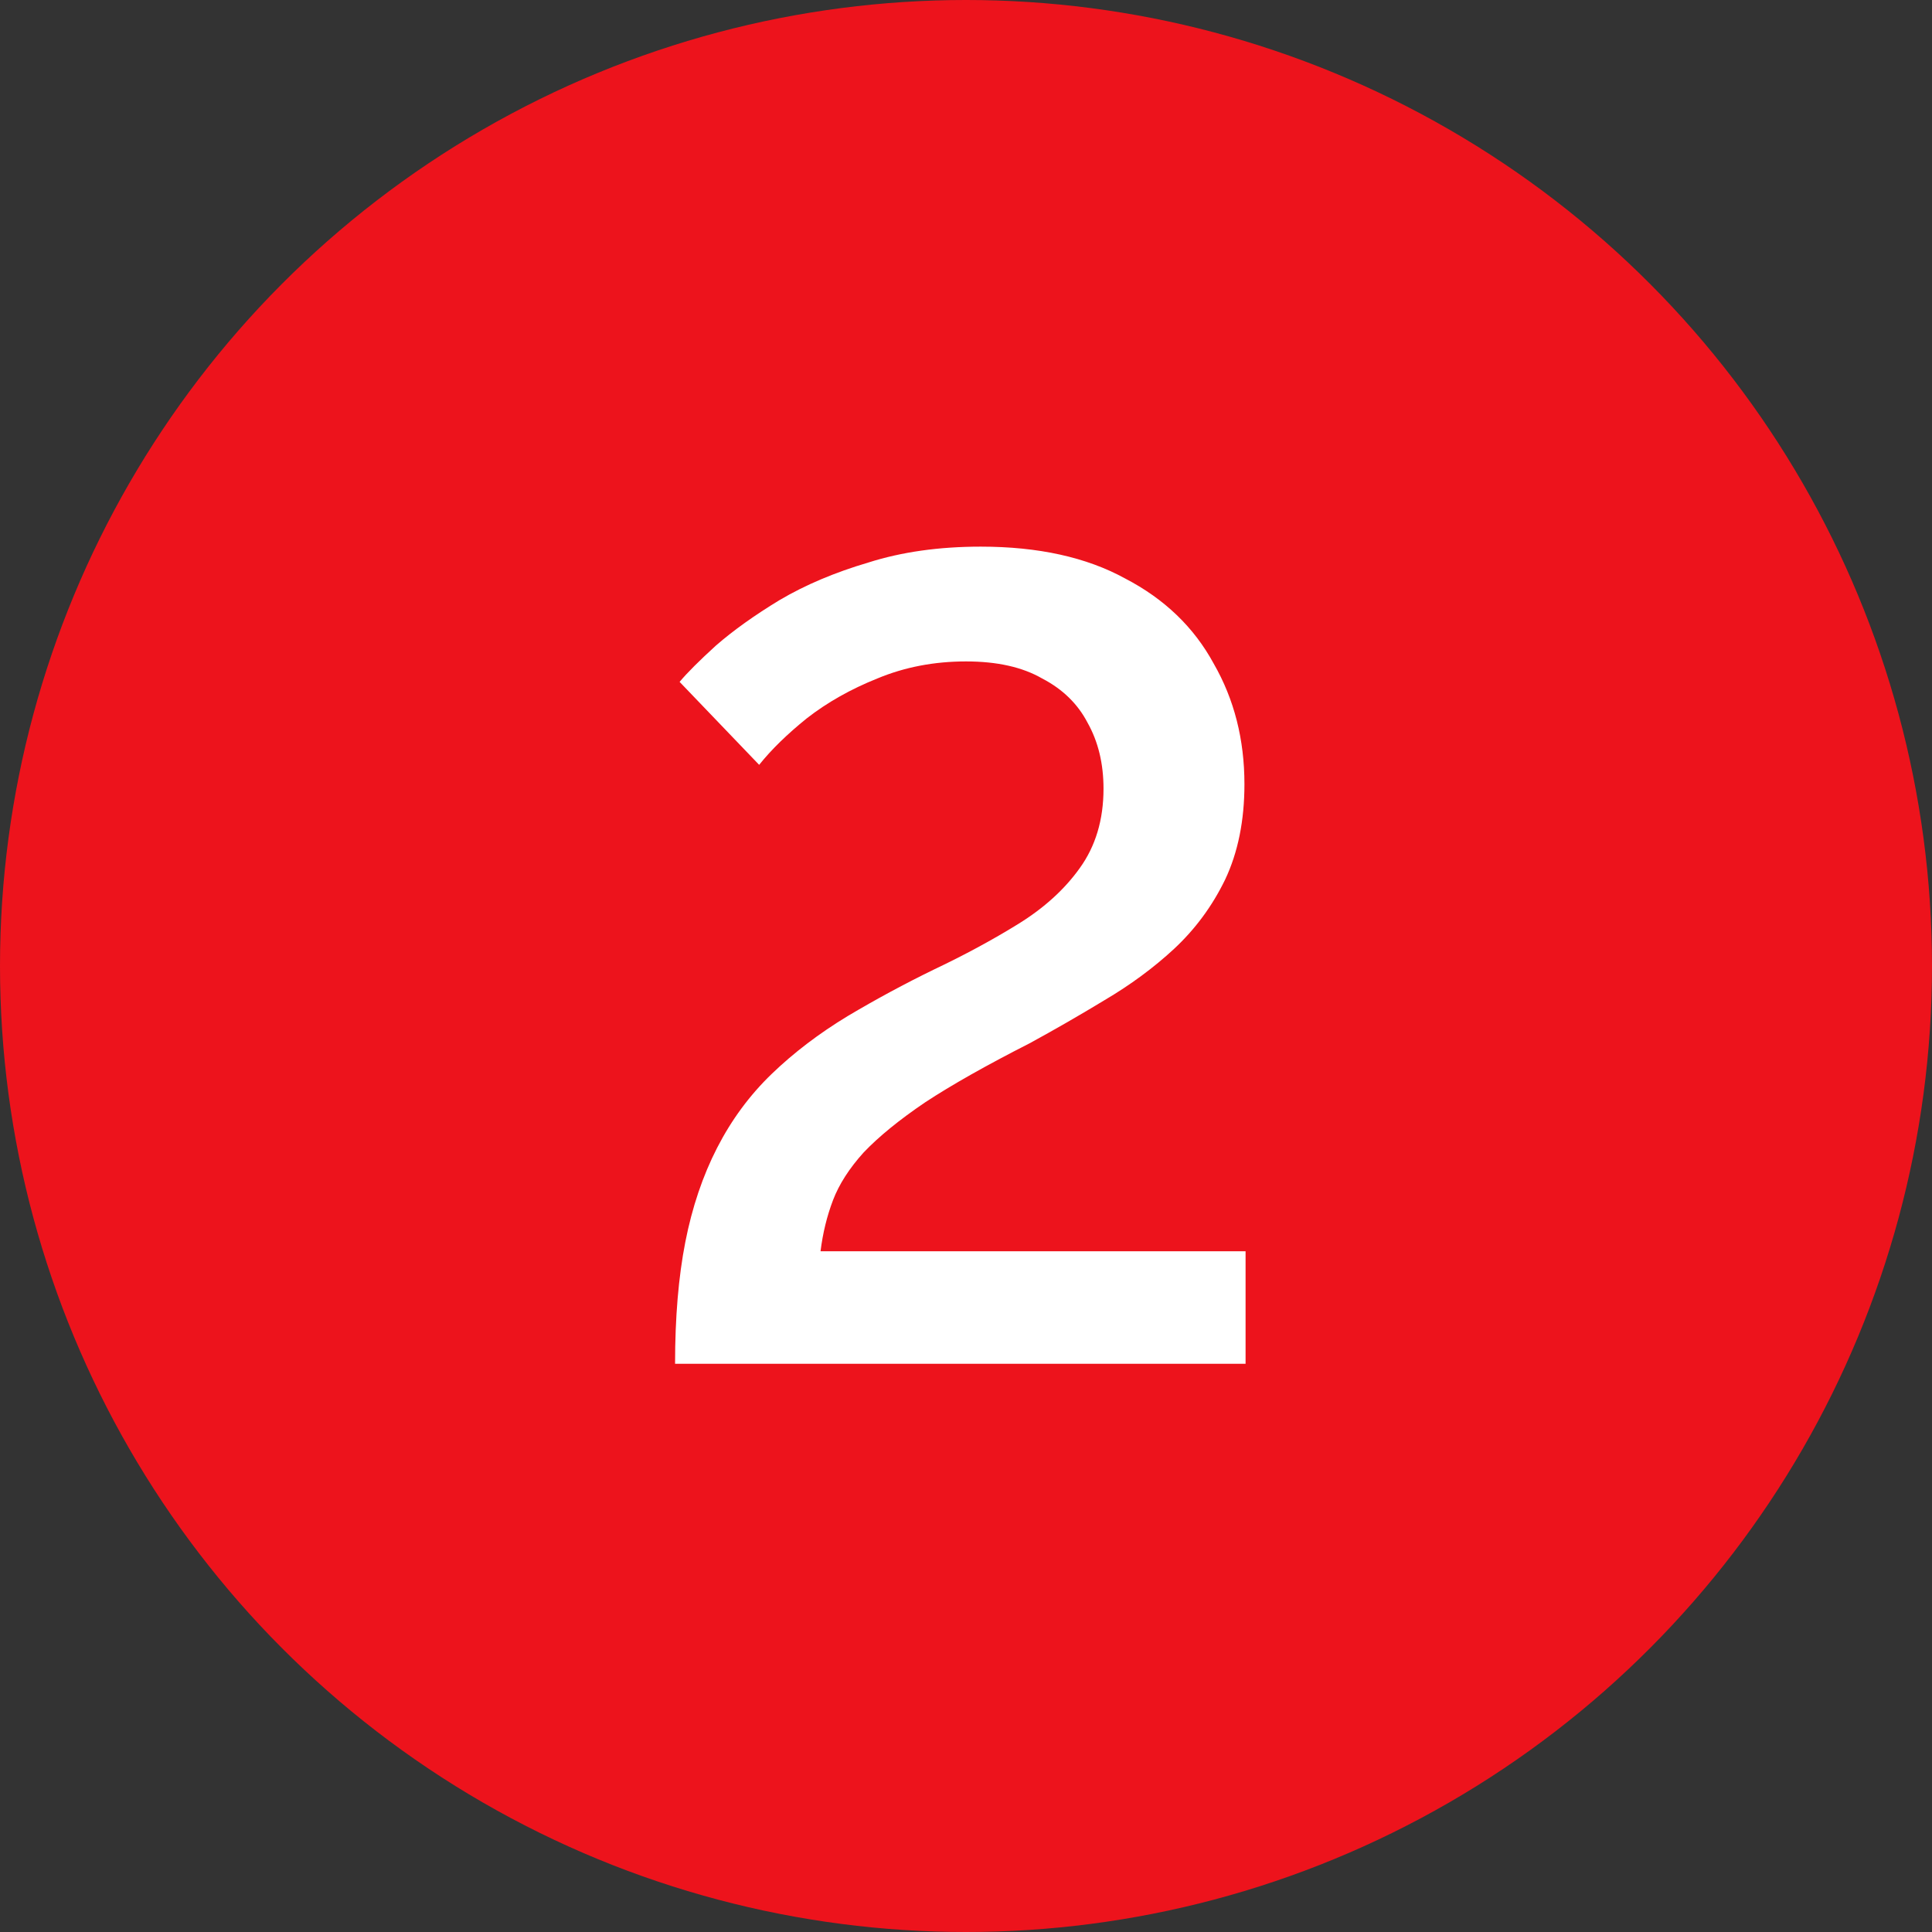
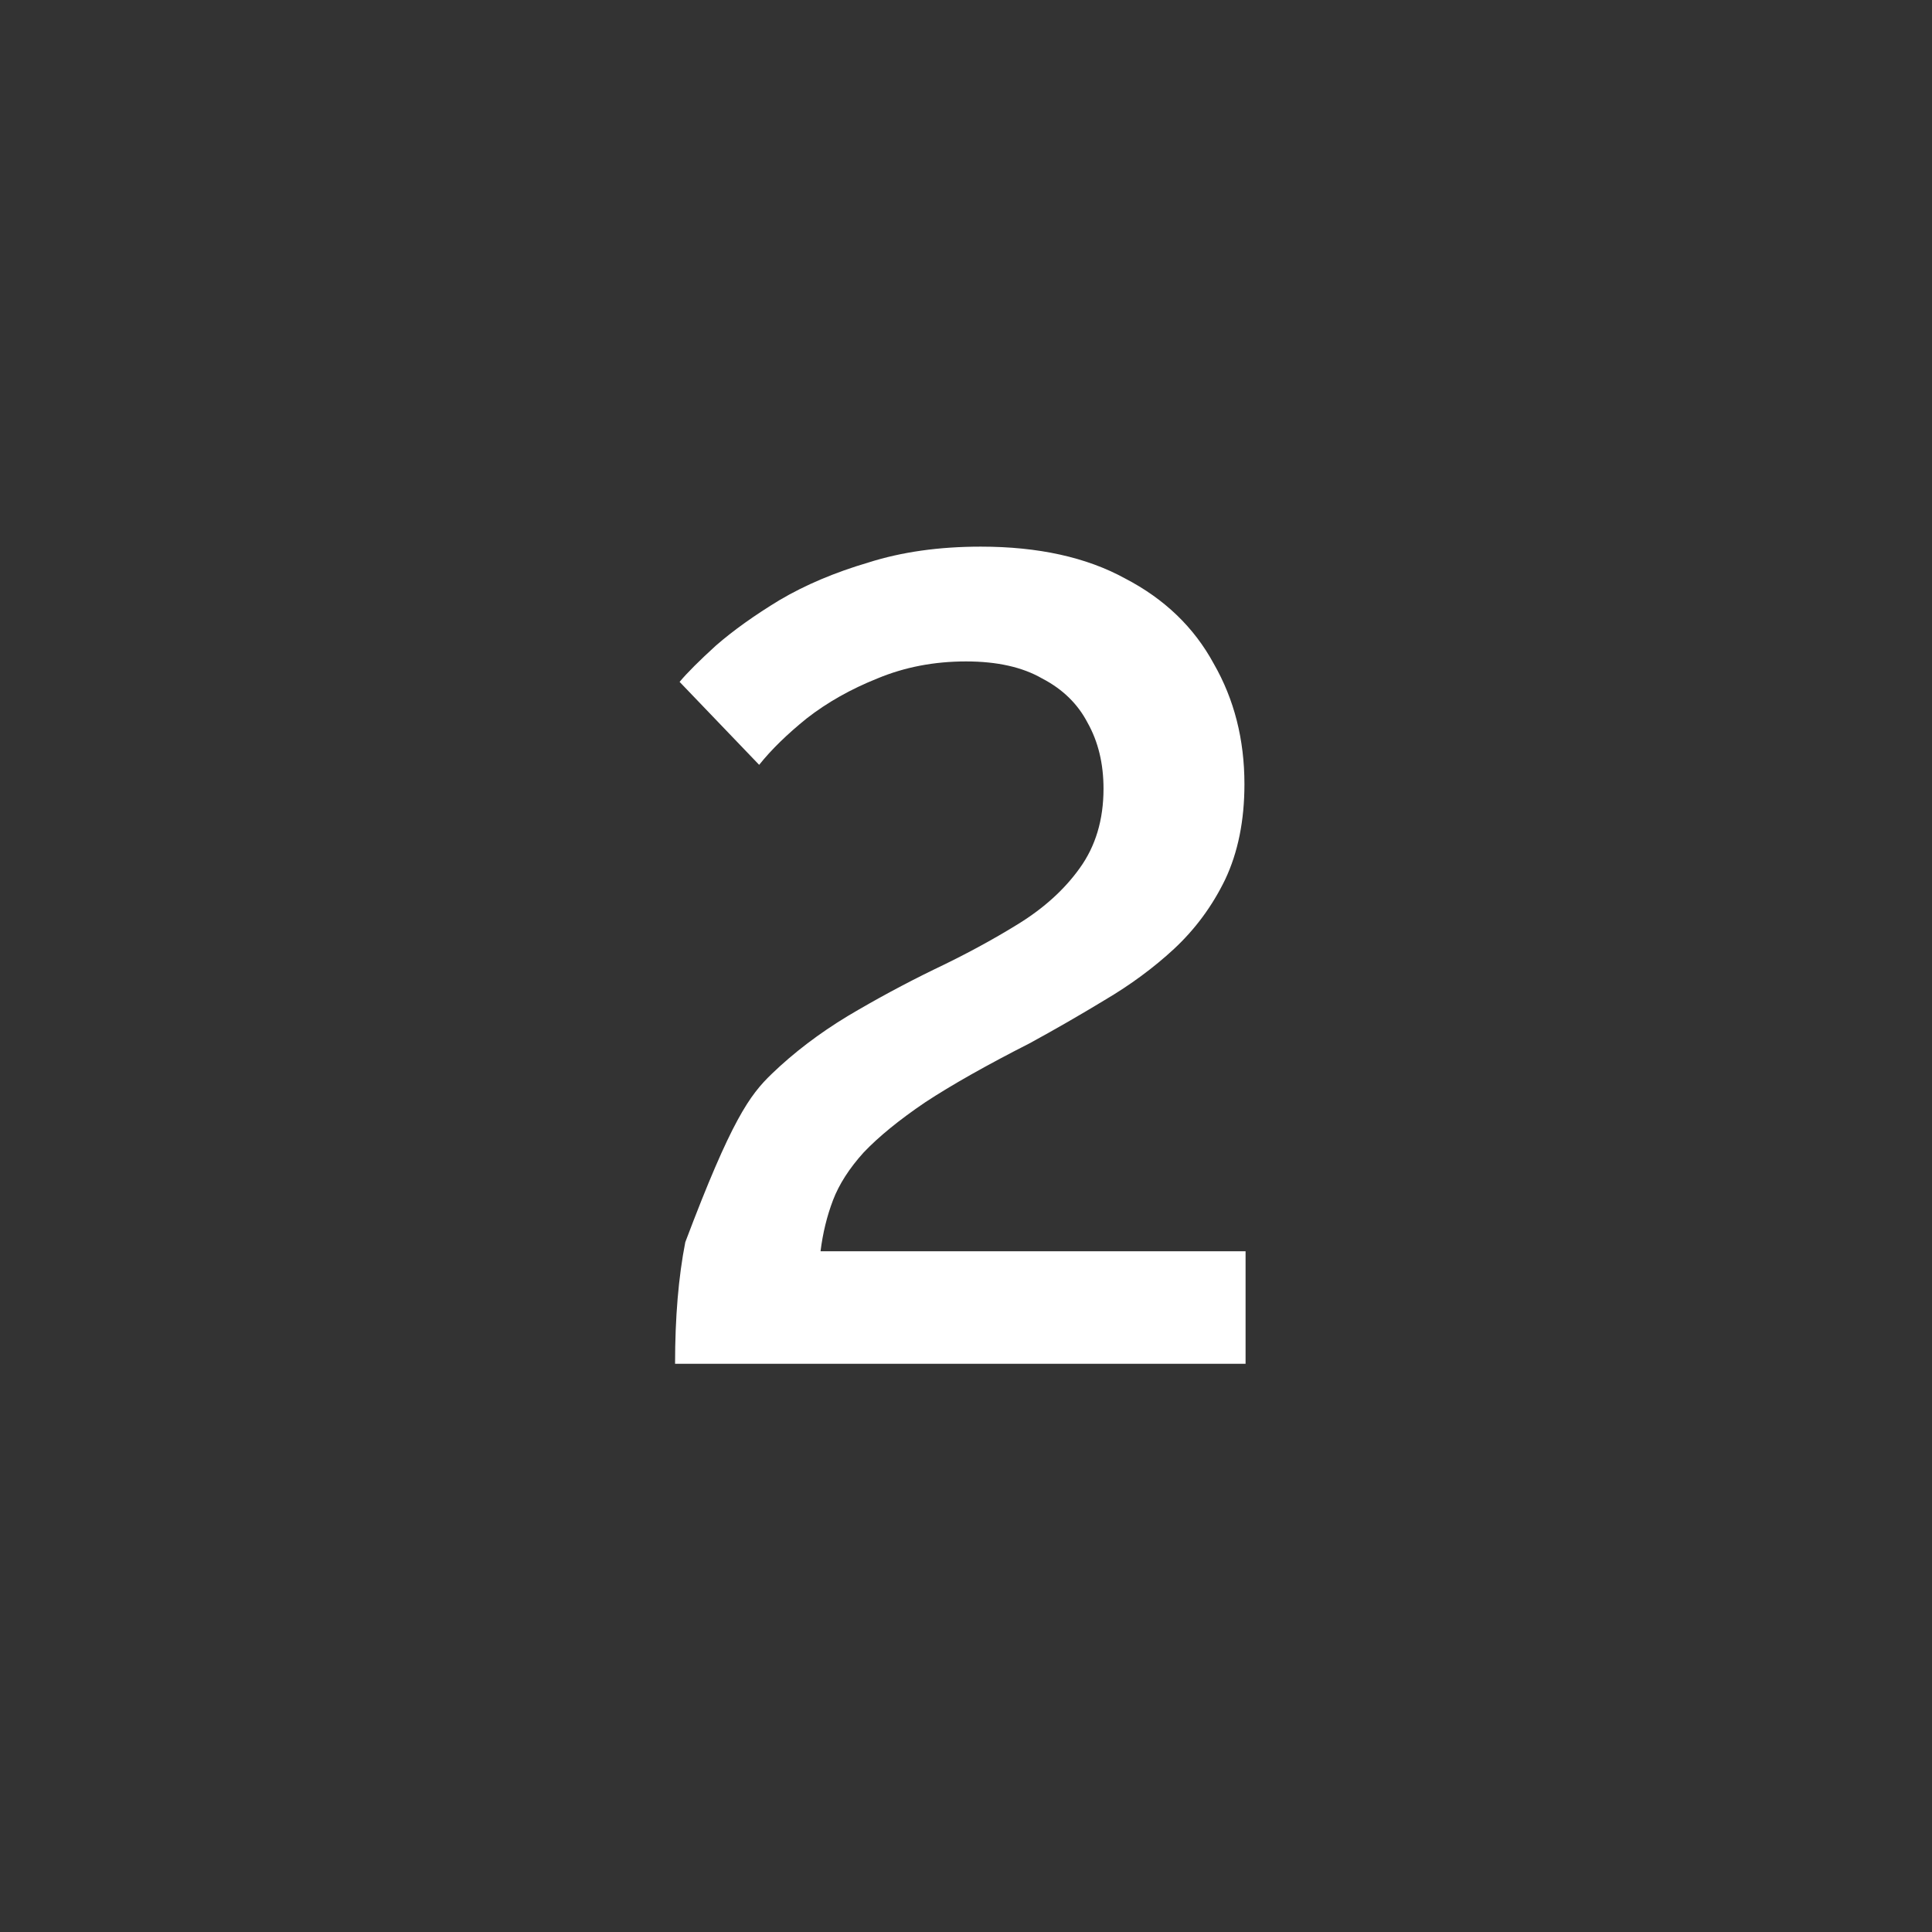
<svg xmlns="http://www.w3.org/2000/svg" width="34" height="34" viewBox="0 0 34 34" fill="none">
  <rect x="0" y="0" width="34" height="34" fill="#333333" stroke="none" />
-   <circle cx="17" cy="17" r="17" fill="#ED131C" />
-   <path d="M11.88 24C11.88 23.187 11.94 22.473 12.06 21.86C12.18 21.247 12.367 20.693 12.62 20.2C12.873 19.707 13.193 19.273 13.58 18.9C13.967 18.527 14.413 18.187 14.92 17.88C15.413 17.587 15.92 17.313 16.44 17.06C16.973 16.807 17.467 16.54 17.92 16.26C18.373 15.98 18.733 15.653 19 15.28C19.28 14.893 19.42 14.427 19.42 13.88C19.42 13.44 19.327 13.053 19.14 12.72C18.967 12.387 18.7 12.127 18.34 11.94C17.993 11.74 17.547 11.64 17 11.64C16.44 11.64 15.92 11.74 15.44 11.94C14.973 12.127 14.56 12.36 14.2 12.64C13.853 12.92 13.573 13.193 13.36 13.46L11.96 12C12.093 11.84 12.307 11.627 12.6 11.36C12.907 11.093 13.28 10.827 13.72 10.56C14.173 10.293 14.693 10.073 15.28 9.9C15.867 9.713 16.527 9.62 17.26 9.62C18.273 9.62 19.12 9.807 19.8 10.18C20.493 10.54 21.013 11.04 21.36 11.68C21.72 12.307 21.9 13.013 21.9 13.8C21.9 14.44 21.787 15 21.56 15.48C21.333 15.947 21.033 16.353 20.66 16.7C20.3 17.033 19.893 17.333 19.44 17.6C19 17.867 18.56 18.12 18.12 18.36C17.36 18.747 16.747 19.093 16.28 19.4C15.827 19.707 15.467 20 15.2 20.28C14.947 20.56 14.767 20.84 14.66 21.12C14.553 21.4 14.48 21.7 14.44 22.02H21.92V24H11.88Z" fill="white" />
+   <path d="M11.88 24C11.88 23.187 11.94 22.473 12.06 21.86C12.873 19.707 13.193 19.273 13.58 18.9C13.967 18.527 14.413 18.187 14.92 17.88C15.413 17.587 15.92 17.313 16.44 17.06C16.973 16.807 17.467 16.54 17.92 16.26C18.373 15.98 18.733 15.653 19 15.28C19.28 14.893 19.42 14.427 19.42 13.88C19.42 13.44 19.327 13.053 19.14 12.72C18.967 12.387 18.7 12.127 18.34 11.94C17.993 11.74 17.547 11.64 17 11.64C16.44 11.64 15.92 11.74 15.44 11.94C14.973 12.127 14.56 12.36 14.2 12.64C13.853 12.92 13.573 13.193 13.36 13.46L11.96 12C12.093 11.84 12.307 11.627 12.6 11.36C12.907 11.093 13.28 10.827 13.72 10.56C14.173 10.293 14.693 10.073 15.28 9.9C15.867 9.713 16.527 9.62 17.26 9.62C18.273 9.62 19.12 9.807 19.8 10.18C20.493 10.54 21.013 11.04 21.36 11.68C21.72 12.307 21.9 13.013 21.9 13.8C21.9 14.44 21.787 15 21.56 15.48C21.333 15.947 21.033 16.353 20.66 16.7C20.3 17.033 19.893 17.333 19.44 17.6C19 17.867 18.56 18.12 18.12 18.36C17.36 18.747 16.747 19.093 16.28 19.4C15.827 19.707 15.467 20 15.2 20.28C14.947 20.56 14.767 20.84 14.66 21.12C14.553 21.4 14.48 21.7 14.44 22.02H21.92V24H11.88Z" fill="white" />
</svg>